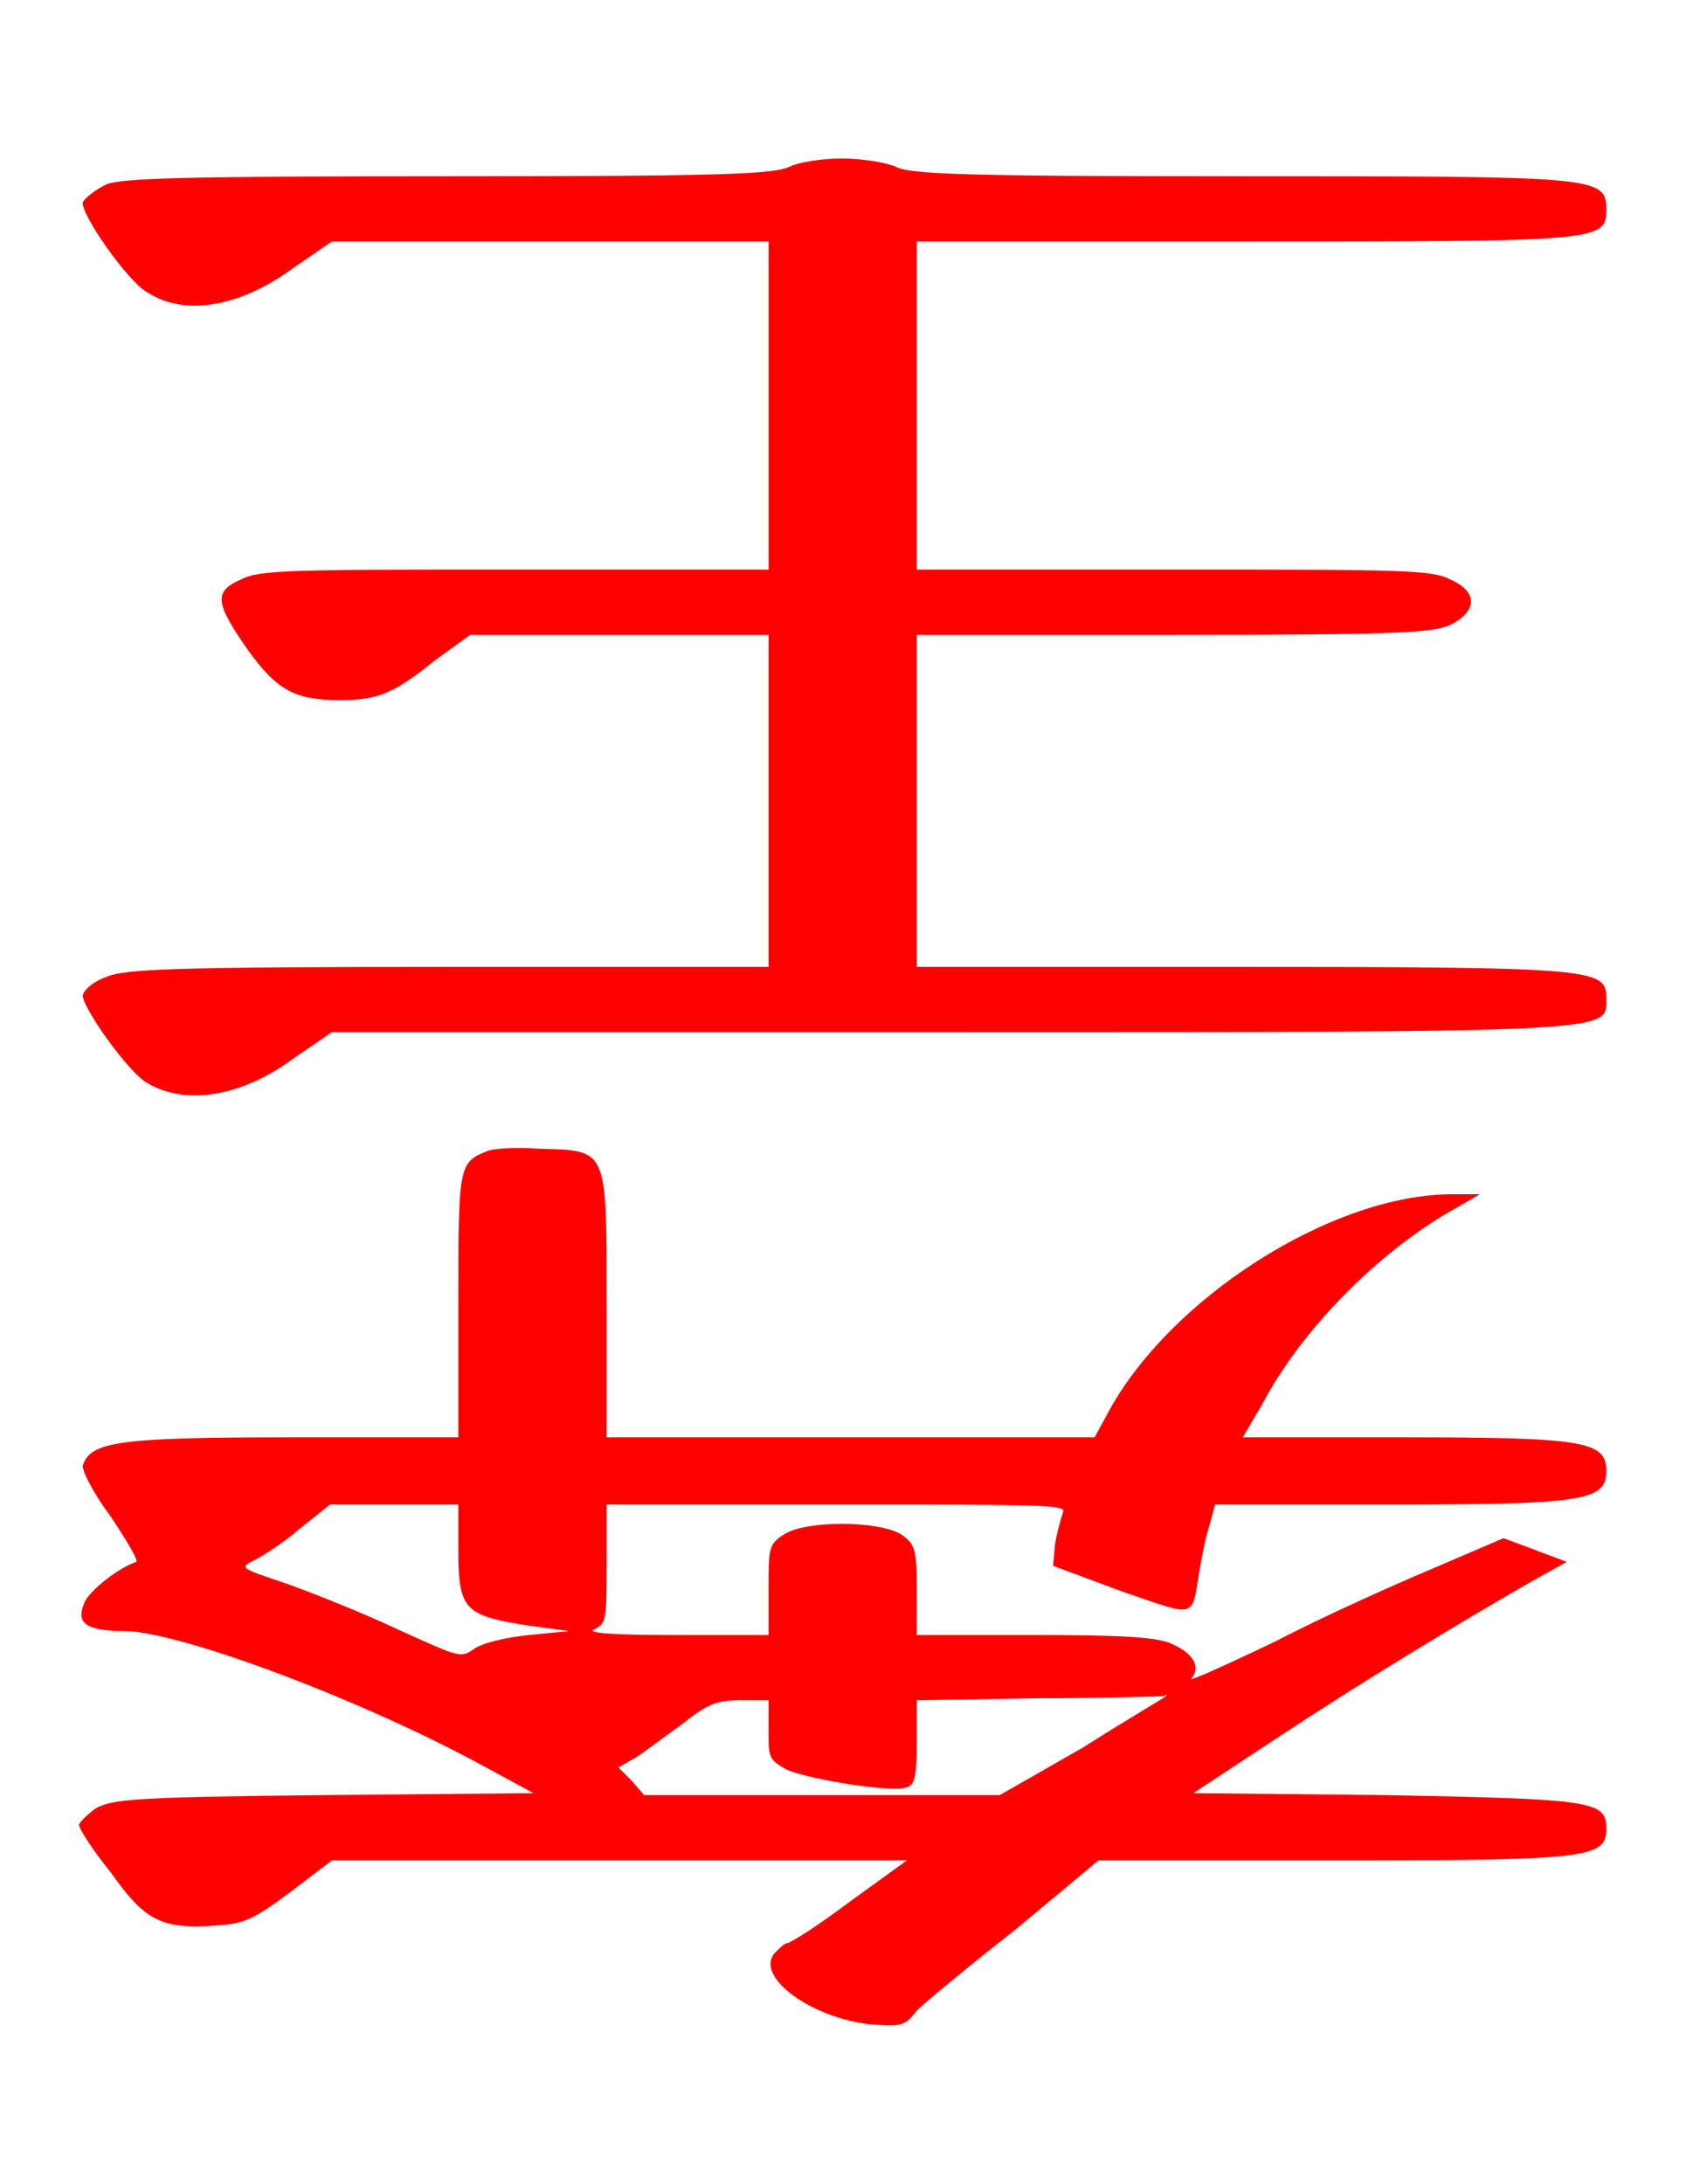
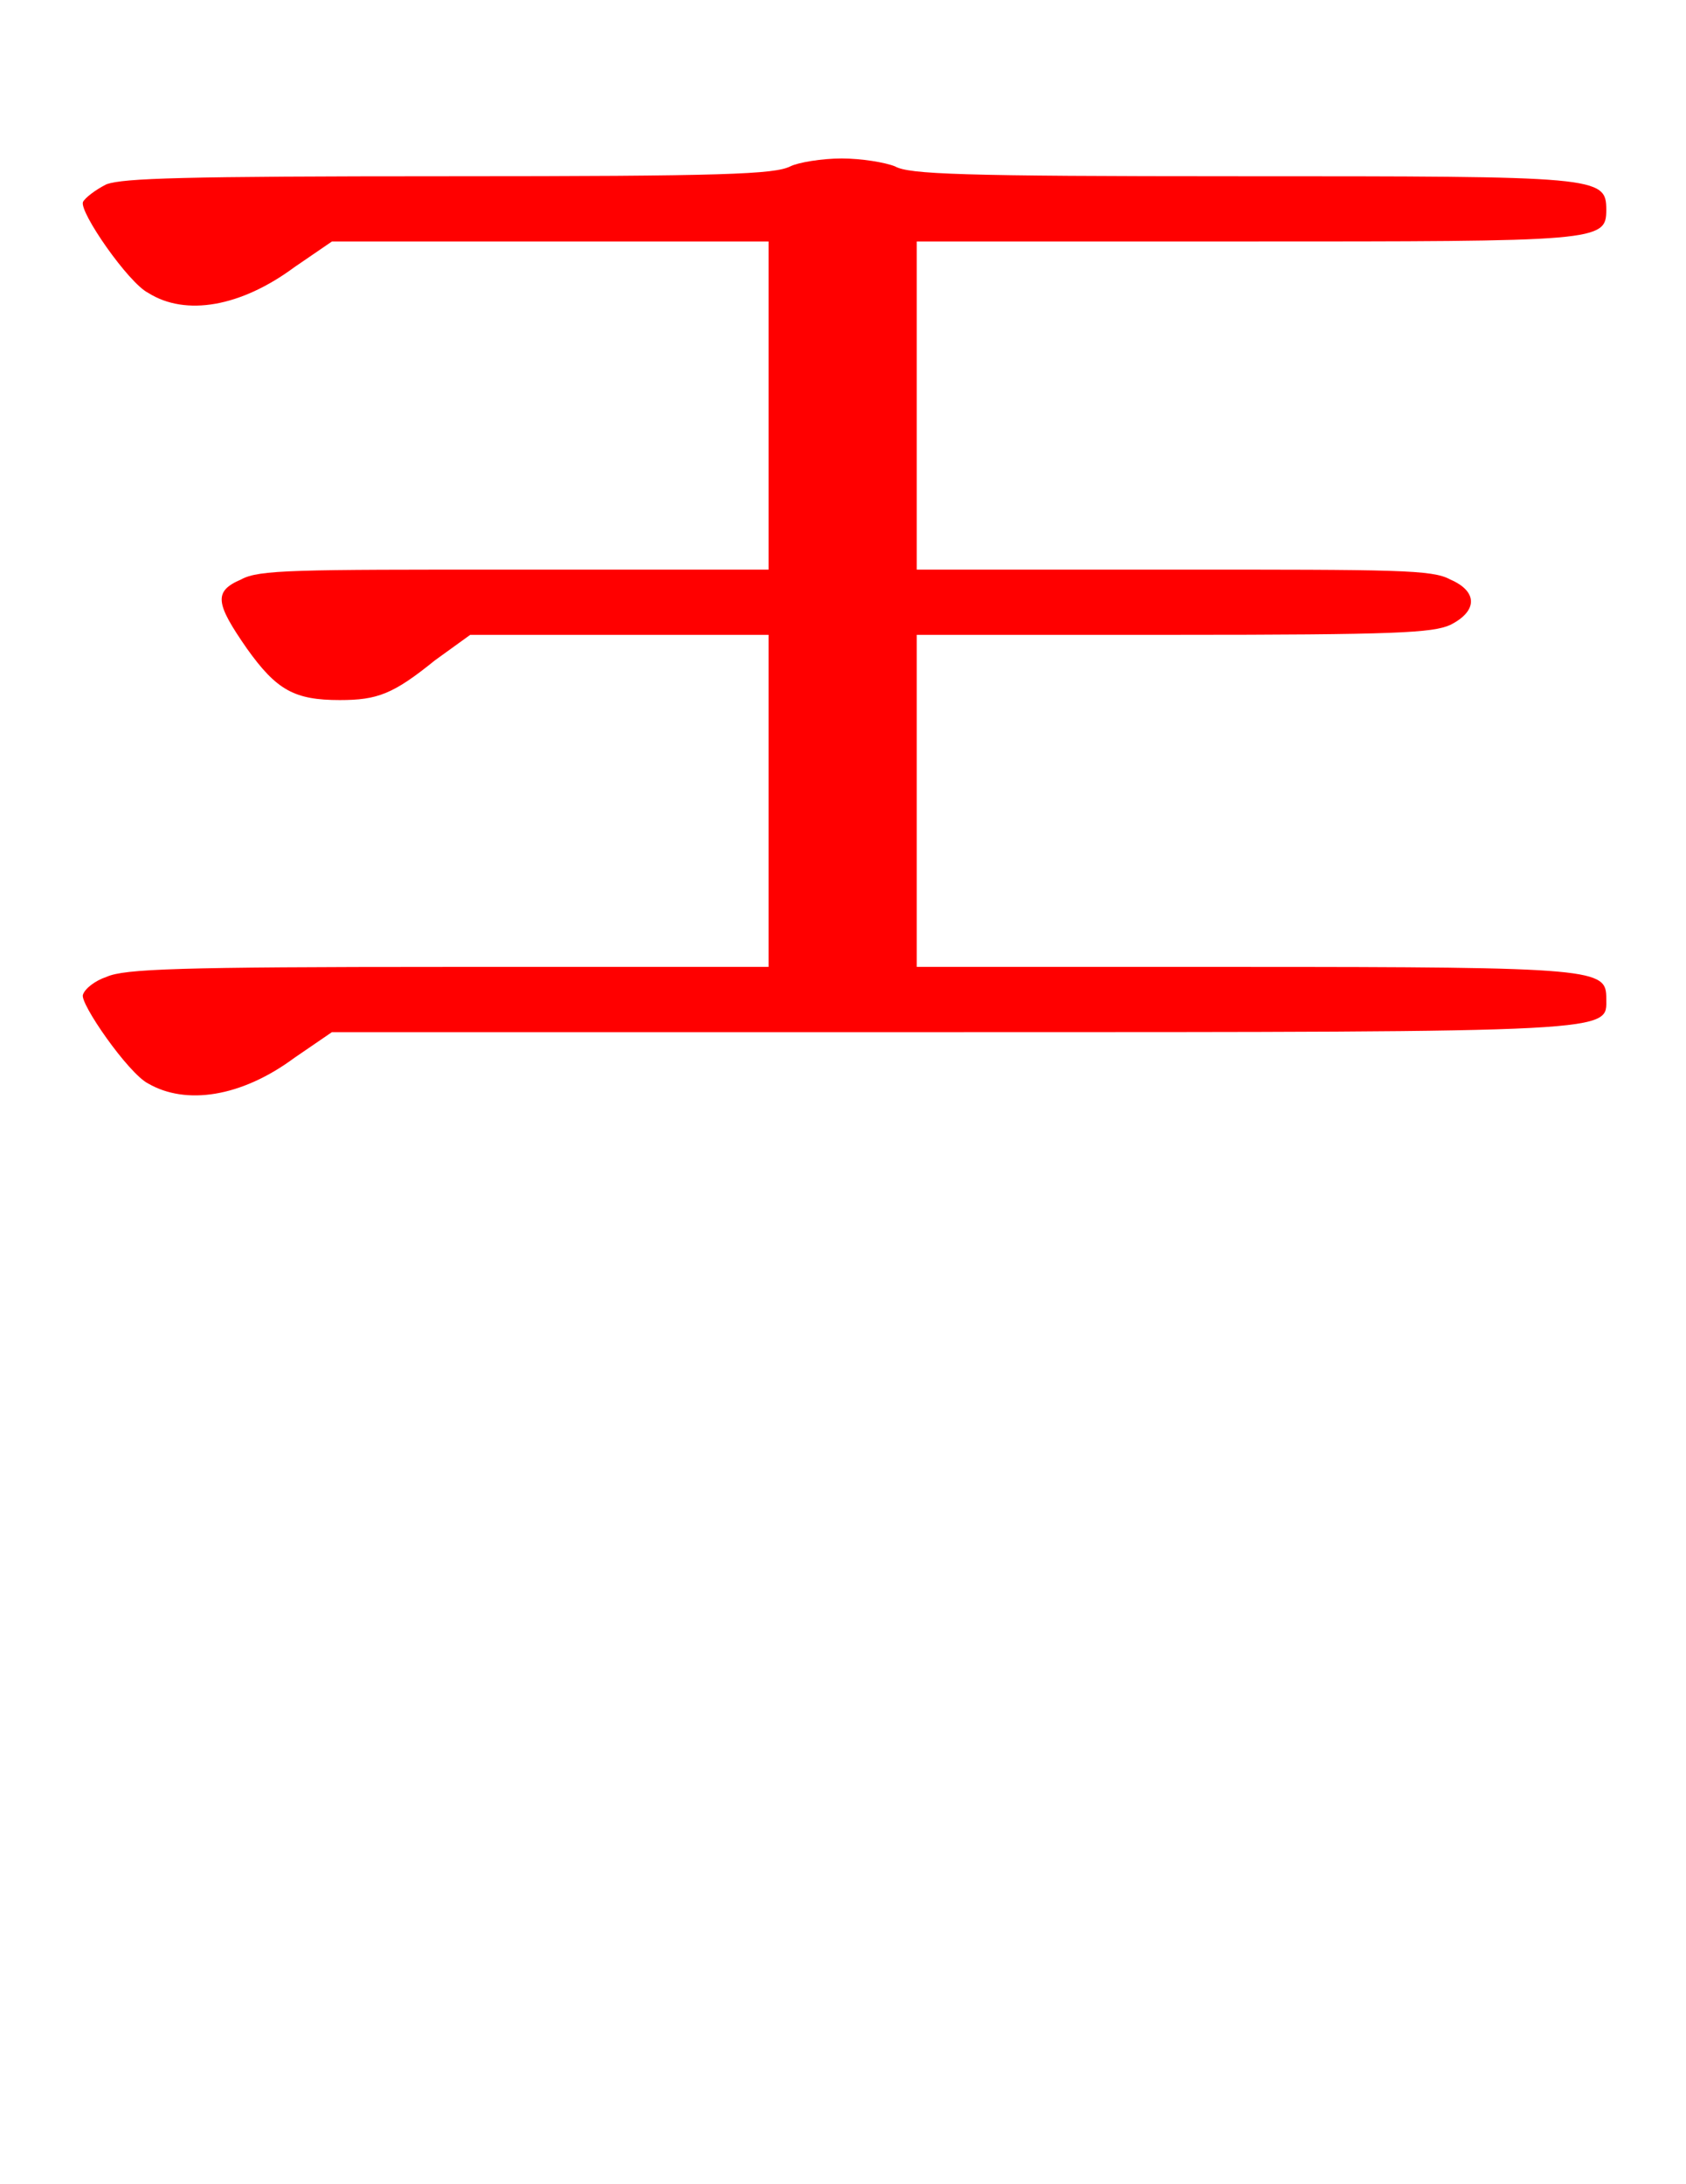
<svg xmlns="http://www.w3.org/2000/svg" xmlns:ns1="http://www.inkscape.org/namespaces/inkscape" xmlns:ns2="http://sodipodi.sourceforge.net/DTD/sodipodi-0.dtd" xmlns:xlink="http://www.w3.org/1999/xlink" height="55.046" version="1.1" viewBox="412.067 278.393 34.005 44.037" width="42.507" id="svg6500" ns1:version="0.48.4 r9939" ns2:docname="w_promoted_phoenix.svg">
  <ns2:namedview pagecolor="#ffffff" bordercolor="#666666" borderopacity="1" objecttolerance="10" gridtolerance="10" guidetolerance="10" ns1:pageopacity="0" ns1:pageshadow="2" ns1:window-width="640" ns1:window-height="480" id="namedview6513" showgrid="false" fit-margin-top="4" fit-margin-left="2" fit-margin-right="2" fit-margin-bottom="4" ns1:zoom="5.2641848" ns1:cx="21.377081" ns1:cy="27.435319" ns1:window-x="24" ns1:window-y="220" ns1:window-maximized="0" ns1:current-layer="svg6500" />
  <defs id="defs6502">
    <path d="m 3.21,-4.2 c -0.08,0.04 -0.33,0.05 -1.73,0.05 -1.36,0 -1.64,0.01 -1.73,0.04 -0.06,0.03 -0.11,0.07 -0.12,0.09 -0.02,0.05 0.23,0.41 0.33,0.46 0.19,0.12 0.47,0.07 0.74,-0.13 l 0.19,-0.13 h 1.1 1.11 v 0.83 0.83 H 1.81 c -1.11,0 -1.29,0 -1.38,0.05 -0.14,0.06 -0.13,0.12 0.03,0.35 0.15,0.21 0.24,0.26 0.47,0.26 0.19,0 0.27,-0.03 0.48,-0.2 L 1.59,-1.83 H 2.34 3.1 v 0.84 0.84 H 1.47 c -1.36,0 -1.63,0.01 -1.72,0.05 -0.06,0.02 -0.11,0.06 -0.12,0.09 -0.02,0.04 0.23,0.4 0.33,0.45 C 0.15,0.55 0.43,0.51 0.7,0.31 L 0.89,0.18 h 3.12 c 3.42,0 3.33,0 3.33,-0.17 0,-0.15 -0.04,-0.16 -1.85,-0.16 H 3.85 v -0.84 -0.84 h 1.3 c 1.13,0 1.31,-0.01 1.4,-0.05 0.14,-0.07 0.14,-0.17 0,-0.23 -0.09,-0.05 -0.27,-0.05 -1.4,-0.05 h -1.3 v -0.83 -0.83 h 1.64 c 1.81,0 1.85,0 1.85,-0.16 0,-0.17 -0.04,-0.17 -1.86,-0.17 -1.41,0 -1.67,-0.01 -1.74,-0.05 -0.05,-0.02 -0.17,-0.04 -0.27,-0.04 -0.1,0 -0.22,0.02 -0.26,0.04 z" id="g0-63" ns1:connector-curvature="0" />
-     <path d="m 1.68,-4.22 c -0.15,0.06 -0.15,0.07 -0.15,0.78 v 0.67 H 0.69 c -0.87,0 -1.02,0.02 -1.06,0.14 -0.01,0.02 0.05,0.14 0.14,0.26 0.08,0.12 0.14,0.22 0.13,0.23 -0.09,0.03 -0.23,0.14 -0.26,0.2 -0.05,0.11 0,0.15 0.21,0.15 0.29,0.01 1.2,0.35 1.82,0.69 l 0.24,0.13 -1.07,0.01 c -0.95,0.01 -1.07,0.02 -1.15,0.07 -0.04,0.03 -0.08,0.07 -0.08,0.08 0,0.02 0.07,0.13 0.16,0.24 0.17,0.24 0.25,0.29 0.53,0.27 0.15,-0.01 0.19,-0.03 0.38,-0.17 L 0.89,-0.63 H 2.34 3.8 l -0.29,0.21 c -0.16,0.12 -0.3,0.21 -0.32,0.21 -0.01,0 -0.04,0.03 -0.06,0.05 -0.1,0.12 0.19,0.33 0.49,0.36 0.15,0.01 0.17,0.01 0.23,-0.07 0.04,-0.04 0.27,-0.23 0.5,-0.41 l 0.42,-0.35 h 1.18 c 1.3,0 1.39,-0.01 1.39,-0.16 0,-0.14 -0.06,-0.15 -1.11,-0.17 L 5.25,-0.97 5.69,-1.26 C 6.1,-1.53 6.56,-1.81 6.96,-2.04 L 7.14,-2.14 6.98,-2.2 6.82,-2.26 6.47,-2.11 C 6.28,-2.03 5.92,-1.87 5.67,-1.74 5.42,-1.62 5.22,-1.53 5.24,-1.55 5.29,-1.61 5.25,-1.68 5.13,-1.73 5.05,-1.76 4.88,-1.77 4.44,-1.77 H 3.85 V -2 C 3.85,-2.21 3.84,-2.23 3.77,-2.28 3.65,-2.35 3.29,-2.35 3.18,-2.28 3.1,-2.23 3.1,-2.21 3.1,-2 v 0.23 H 2.62 c -0.31,0 -0.45,-0.01 -0.4,-0.03 0.06,-0.03 0.06,-0.05 0.06,-0.33 v -0.3 h 1.17 c 1.05,0 1.16,0 1.14,0.04 -0.01,0.03 -0.03,0.1 -0.04,0.16 l -0.01,0.11 0.35,0.13 c 0.38,0.13 0.35,0.14 0.39,-0.1 0.01,-0.06 0.03,-0.17 0.05,-0.23 l 0.03,-0.11 h 0.89 c 0.98,0 1.09,-0.02 1.09,-0.17 0,-0.15 -0.11,-0.17 -1.02,-0.17 H 5.5 L 5.6,-2.94 C 5.79,-3.3 6.15,-3.67 6.51,-3.89 L 6.7,-4 H 6.56 C 5.95,-4 5.12,-3.47 4.81,-2.88 L 4.75,-2.77 H 3.52 2.28 v -0.67 c 0,-0.8 0.01,-0.78 -0.34,-0.79 -0.12,-0.01 -0.23,0 -0.26,0.01 z M 1.53,-2.2 c 0,0.3 0.03,0.33 0.34,0.38 l 0.22,0.03 -0.2,0.02 C 1.78,-1.76 1.65,-1.73 1.61,-1.7 1.54,-1.65 1.53,-1.66 1.22,-1.8 1.05,-1.88 0.8,-1.98 0.66,-2.03 0.42,-2.11 0.42,-2.11 0.5,-2.15 0.54,-2.17 0.65,-2.24 0.73,-2.31 l 0.15,-0.12 h 0.33 0.32 z m 3.58,0.74 C 5.1,-1.45 4.91,-1.34 4.69,-1.2 L 4.27,-0.96 H 3.37 2.47 L 2.41,-1.03 2.34,-1.1 2.41,-1.14 c 0.04,-0.02 0.14,-0.1 0.24,-0.17 0.14,-0.11 0.18,-0.13 0.31,-0.13 H 3.1 v 0.15 c 0,0.14 0,0.15 0.09,0.2 0.11,0.05 0.54,0.12 0.61,0.09 0.04,-0.01 0.05,-0.06 0.05,-0.23 v -0.21 l 0.61,-0.01 c 0.33,0 0.62,-0.01 0.64,-0.01 0.01,-0.01 0.02,-0.01 0.01,0 z" id="g0-71" ns1:connector-curvature="0" />
  </defs>
  <g id="page1" transform="matrix(3.985,0,0,3.985,3.154,4.156)">
    <g id="g6507" style="fill:#ff0000">
      <use x="103.403" xlink:href="#g0-63" y="73.859" id="use6509" width="27.895" height="35.865" />
      <use x="103.403" xlink:href="#g0-71" y="78.859" id="use6511" width="27.895" height="35.865" />
    </g>
  </g>
</svg>